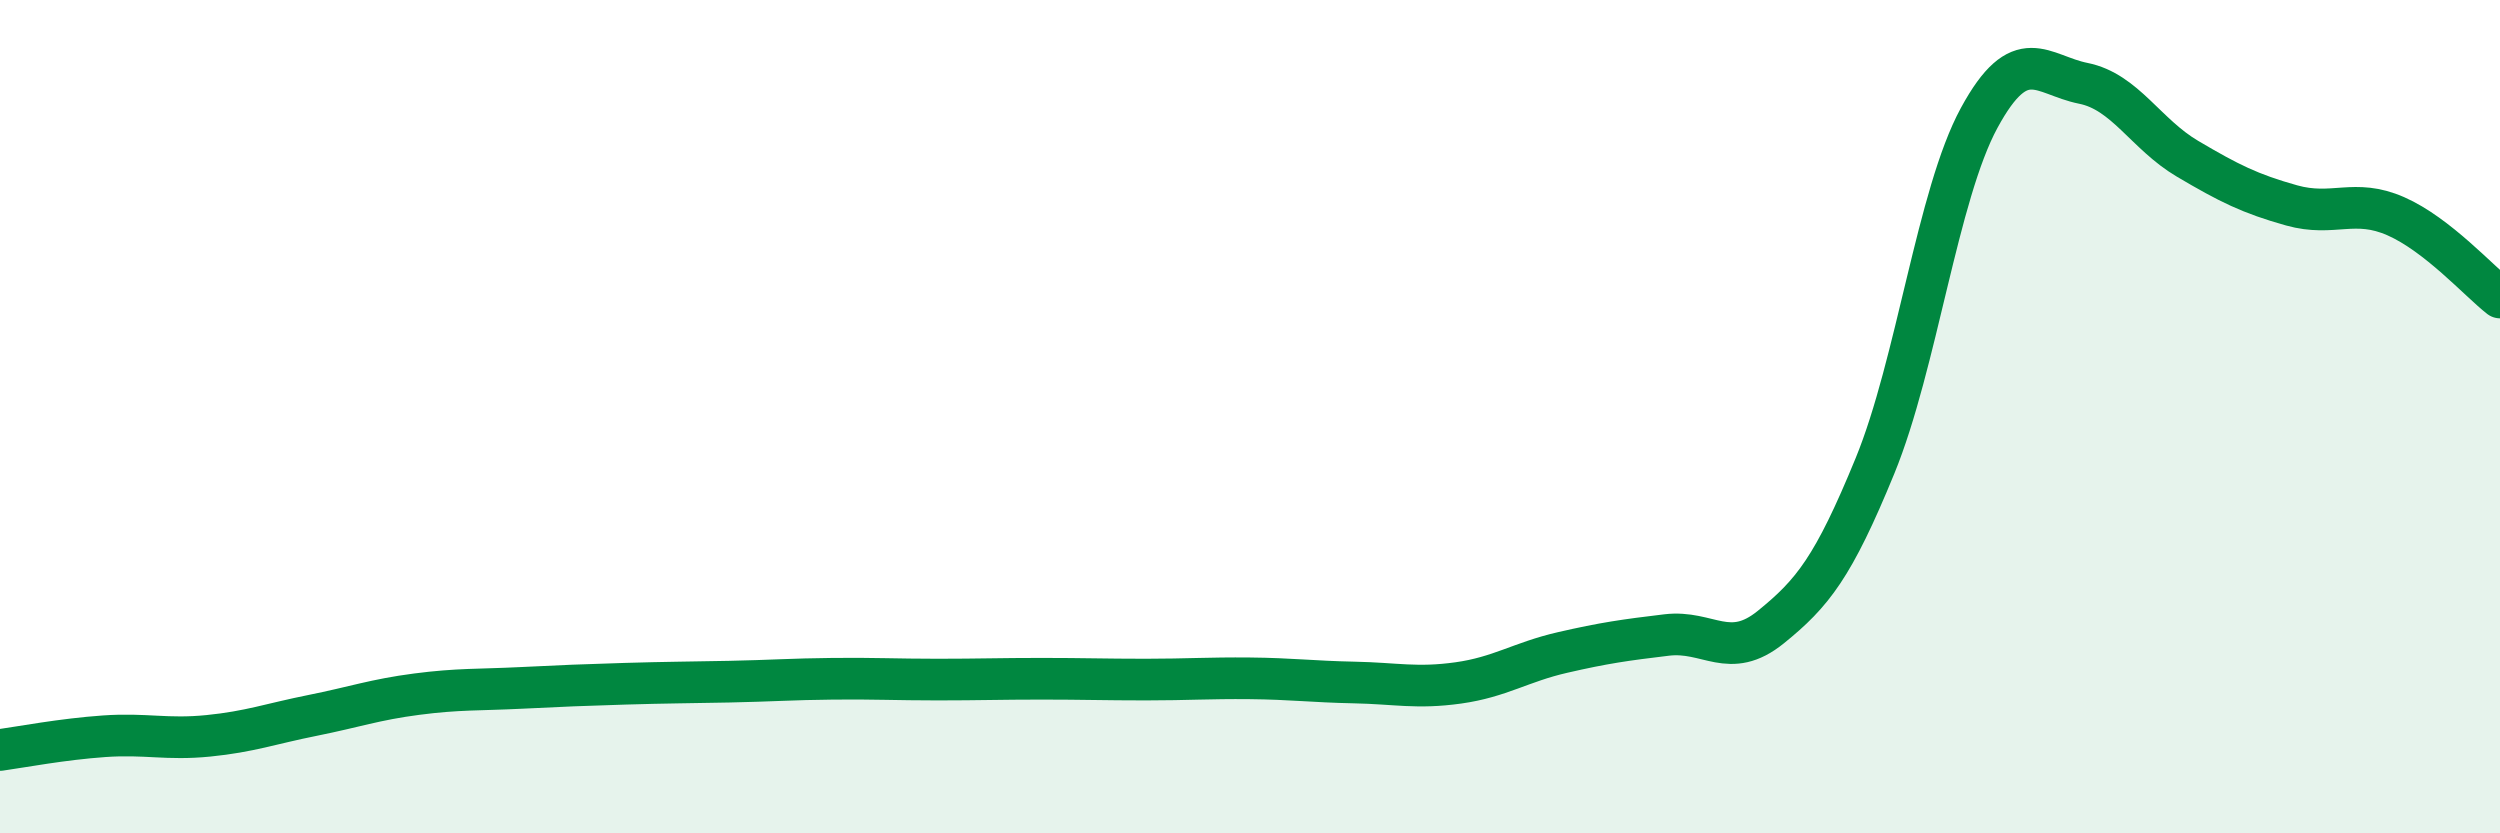
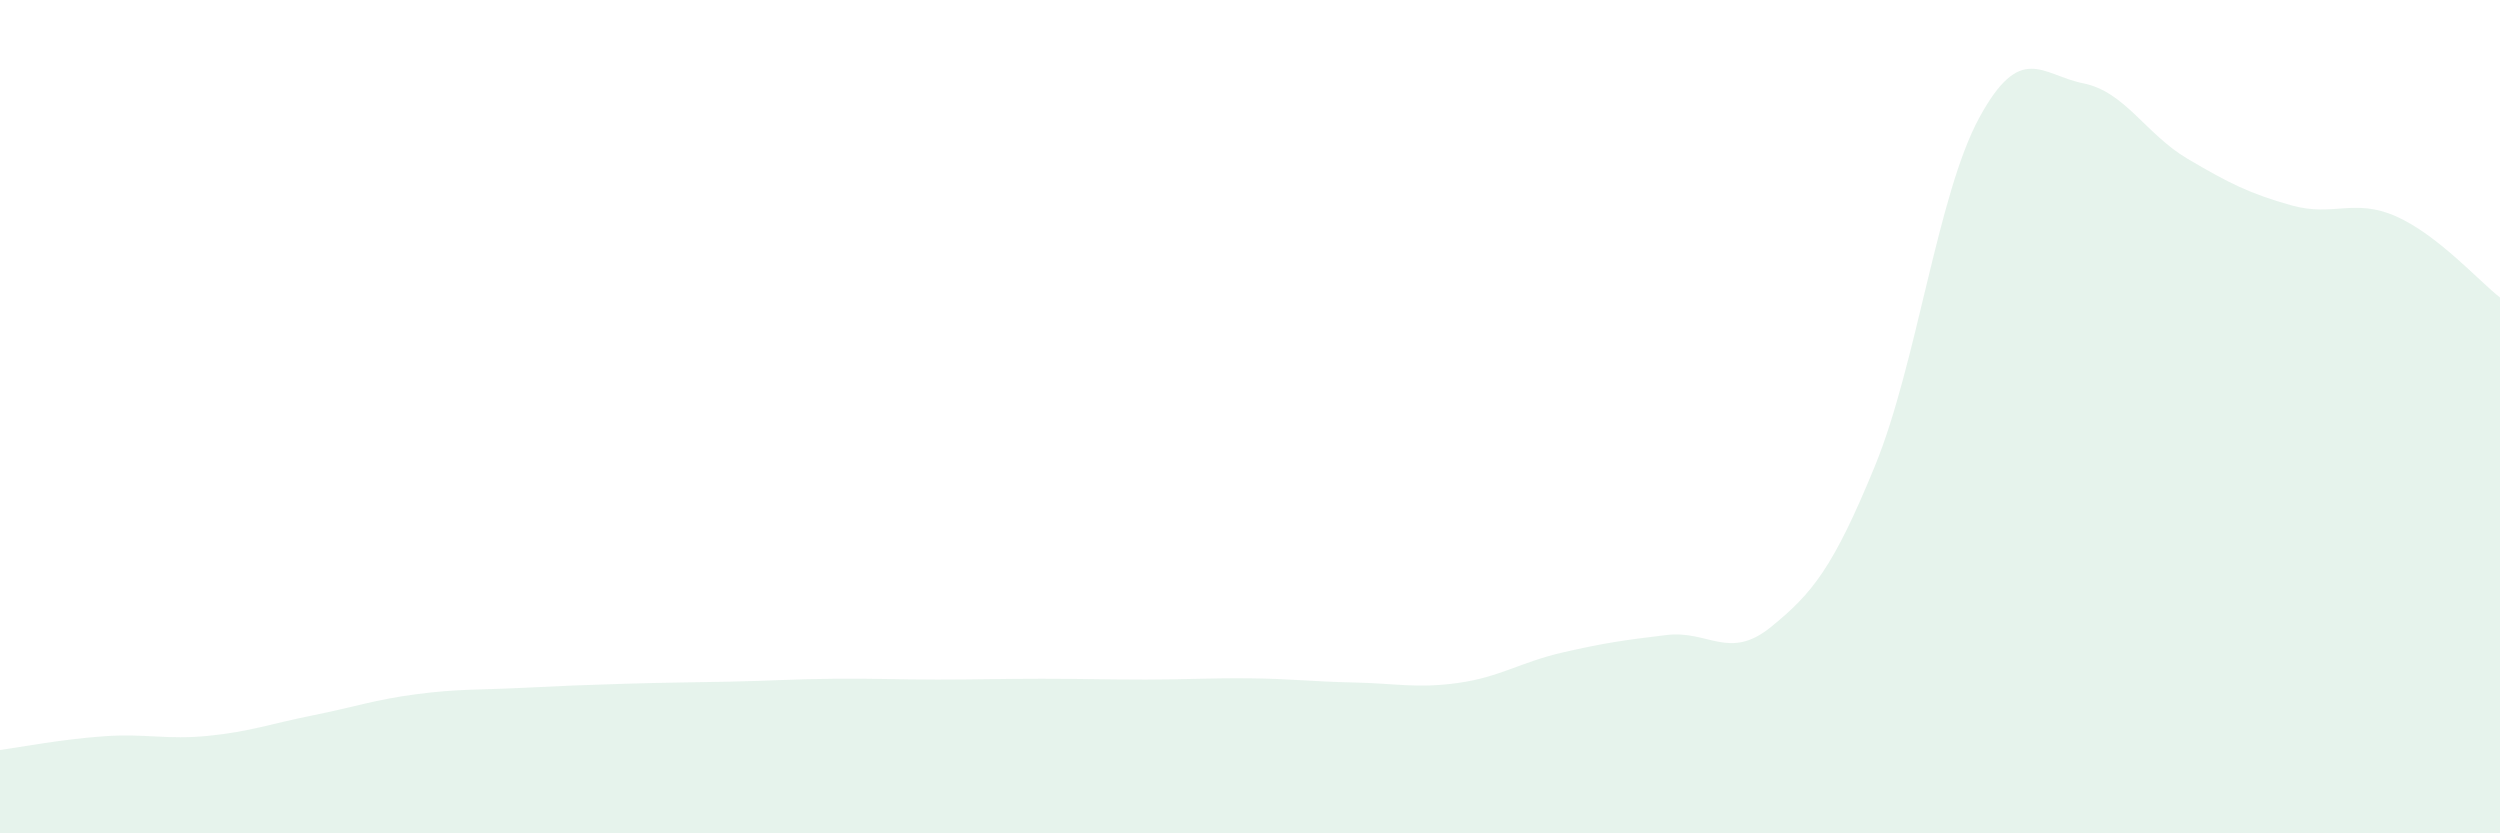
<svg xmlns="http://www.w3.org/2000/svg" width="60" height="20" viewBox="0 0 60 20">
  <path d="M 0,18 C 0.5,17.93 1.5,17.74 2.5,17.67 C 3.5,17.6 4,17.76 5,17.66 C 6,17.56 6.5,17.37 7.5,17.17 C 8.5,16.97 9,16.79 10,16.66 C 11,16.53 11.5,16.56 12.5,16.51 C 13.5,16.46 14,16.44 15,16.41 C 16,16.38 16.5,16.38 17.5,16.36 C 18.5,16.34 19,16.3 20,16.29 C 21,16.28 21.5,16.31 22.5,16.31 C 23.5,16.31 24,16.29 25,16.29 C 26,16.29 26.5,16.31 27.5,16.31 C 28.5,16.31 29,16.27 30,16.28 C 31,16.29 31.5,16.36 32.5,16.38 C 33.5,16.4 34,16.53 35,16.39 C 36,16.25 36.5,15.89 37.5,15.66 C 38.5,15.43 39,15.36 40,15.24 C 41,15.12 41.5,15.86 42.5,15.05 C 43.5,14.24 44,13.62 45,11.18 C 46,8.74 46.5,4.67 47.5,2.83 C 48.5,0.99 49,1.8 50,2 C 51,2.2 51.5,3.22 52.5,3.81 C 53.5,4.4 54,4.65 55,4.93 C 56,5.21 56.5,4.75 57.5,5.19 C 58.5,5.63 59.5,6.75 60,7.14L60 20L0 20Z" fill="#008740" opacity="0.1" stroke-linecap="round" stroke-linejoin="round" />
-   <path d="M 0,18 C 0.5,17.93 1.5,17.74 2.5,17.67 C 3.5,17.6 4,17.76 5,17.66 C 6,17.56 6.5,17.37 7.5,17.17 C 8.5,16.97 9,16.79 10,16.66 C 11,16.53 11.5,16.56 12.5,16.51 C 13.5,16.46 14,16.44 15,16.41 C 16,16.38 16.5,16.38 17.5,16.36 C 18.5,16.34 19,16.3 20,16.29 C 21,16.28 21.5,16.31 22.5,16.31 C 23.5,16.31 24,16.29 25,16.29 C 26,16.29 26.5,16.31 27.5,16.31 C 28.5,16.31 29,16.27 30,16.28 C 31,16.29 31.5,16.36 32.5,16.38 C 33.5,16.4 34,16.53 35,16.39 C 36,16.25 36.5,15.89 37.5,15.66 C 38.5,15.43 39,15.36 40,15.24 C 41,15.12 41.5,15.86 42.5,15.05 C 43.5,14.24 44,13.62 45,11.18 C 46,8.74 46.5,4.67 47.5,2.83 C 48.5,0.99 49,1.8 50,2 C 51,2.2 51.5,3.22 52.5,3.81 C 53.5,4.4 54,4.65 55,4.93 C 56,5.21 56.5,4.75 57.5,5.19 C 58.5,5.63 59.5,6.75 60,7.14" stroke="#008740" stroke-width="1" fill="none" stroke-linecap="round" stroke-linejoin="round" />
</svg>